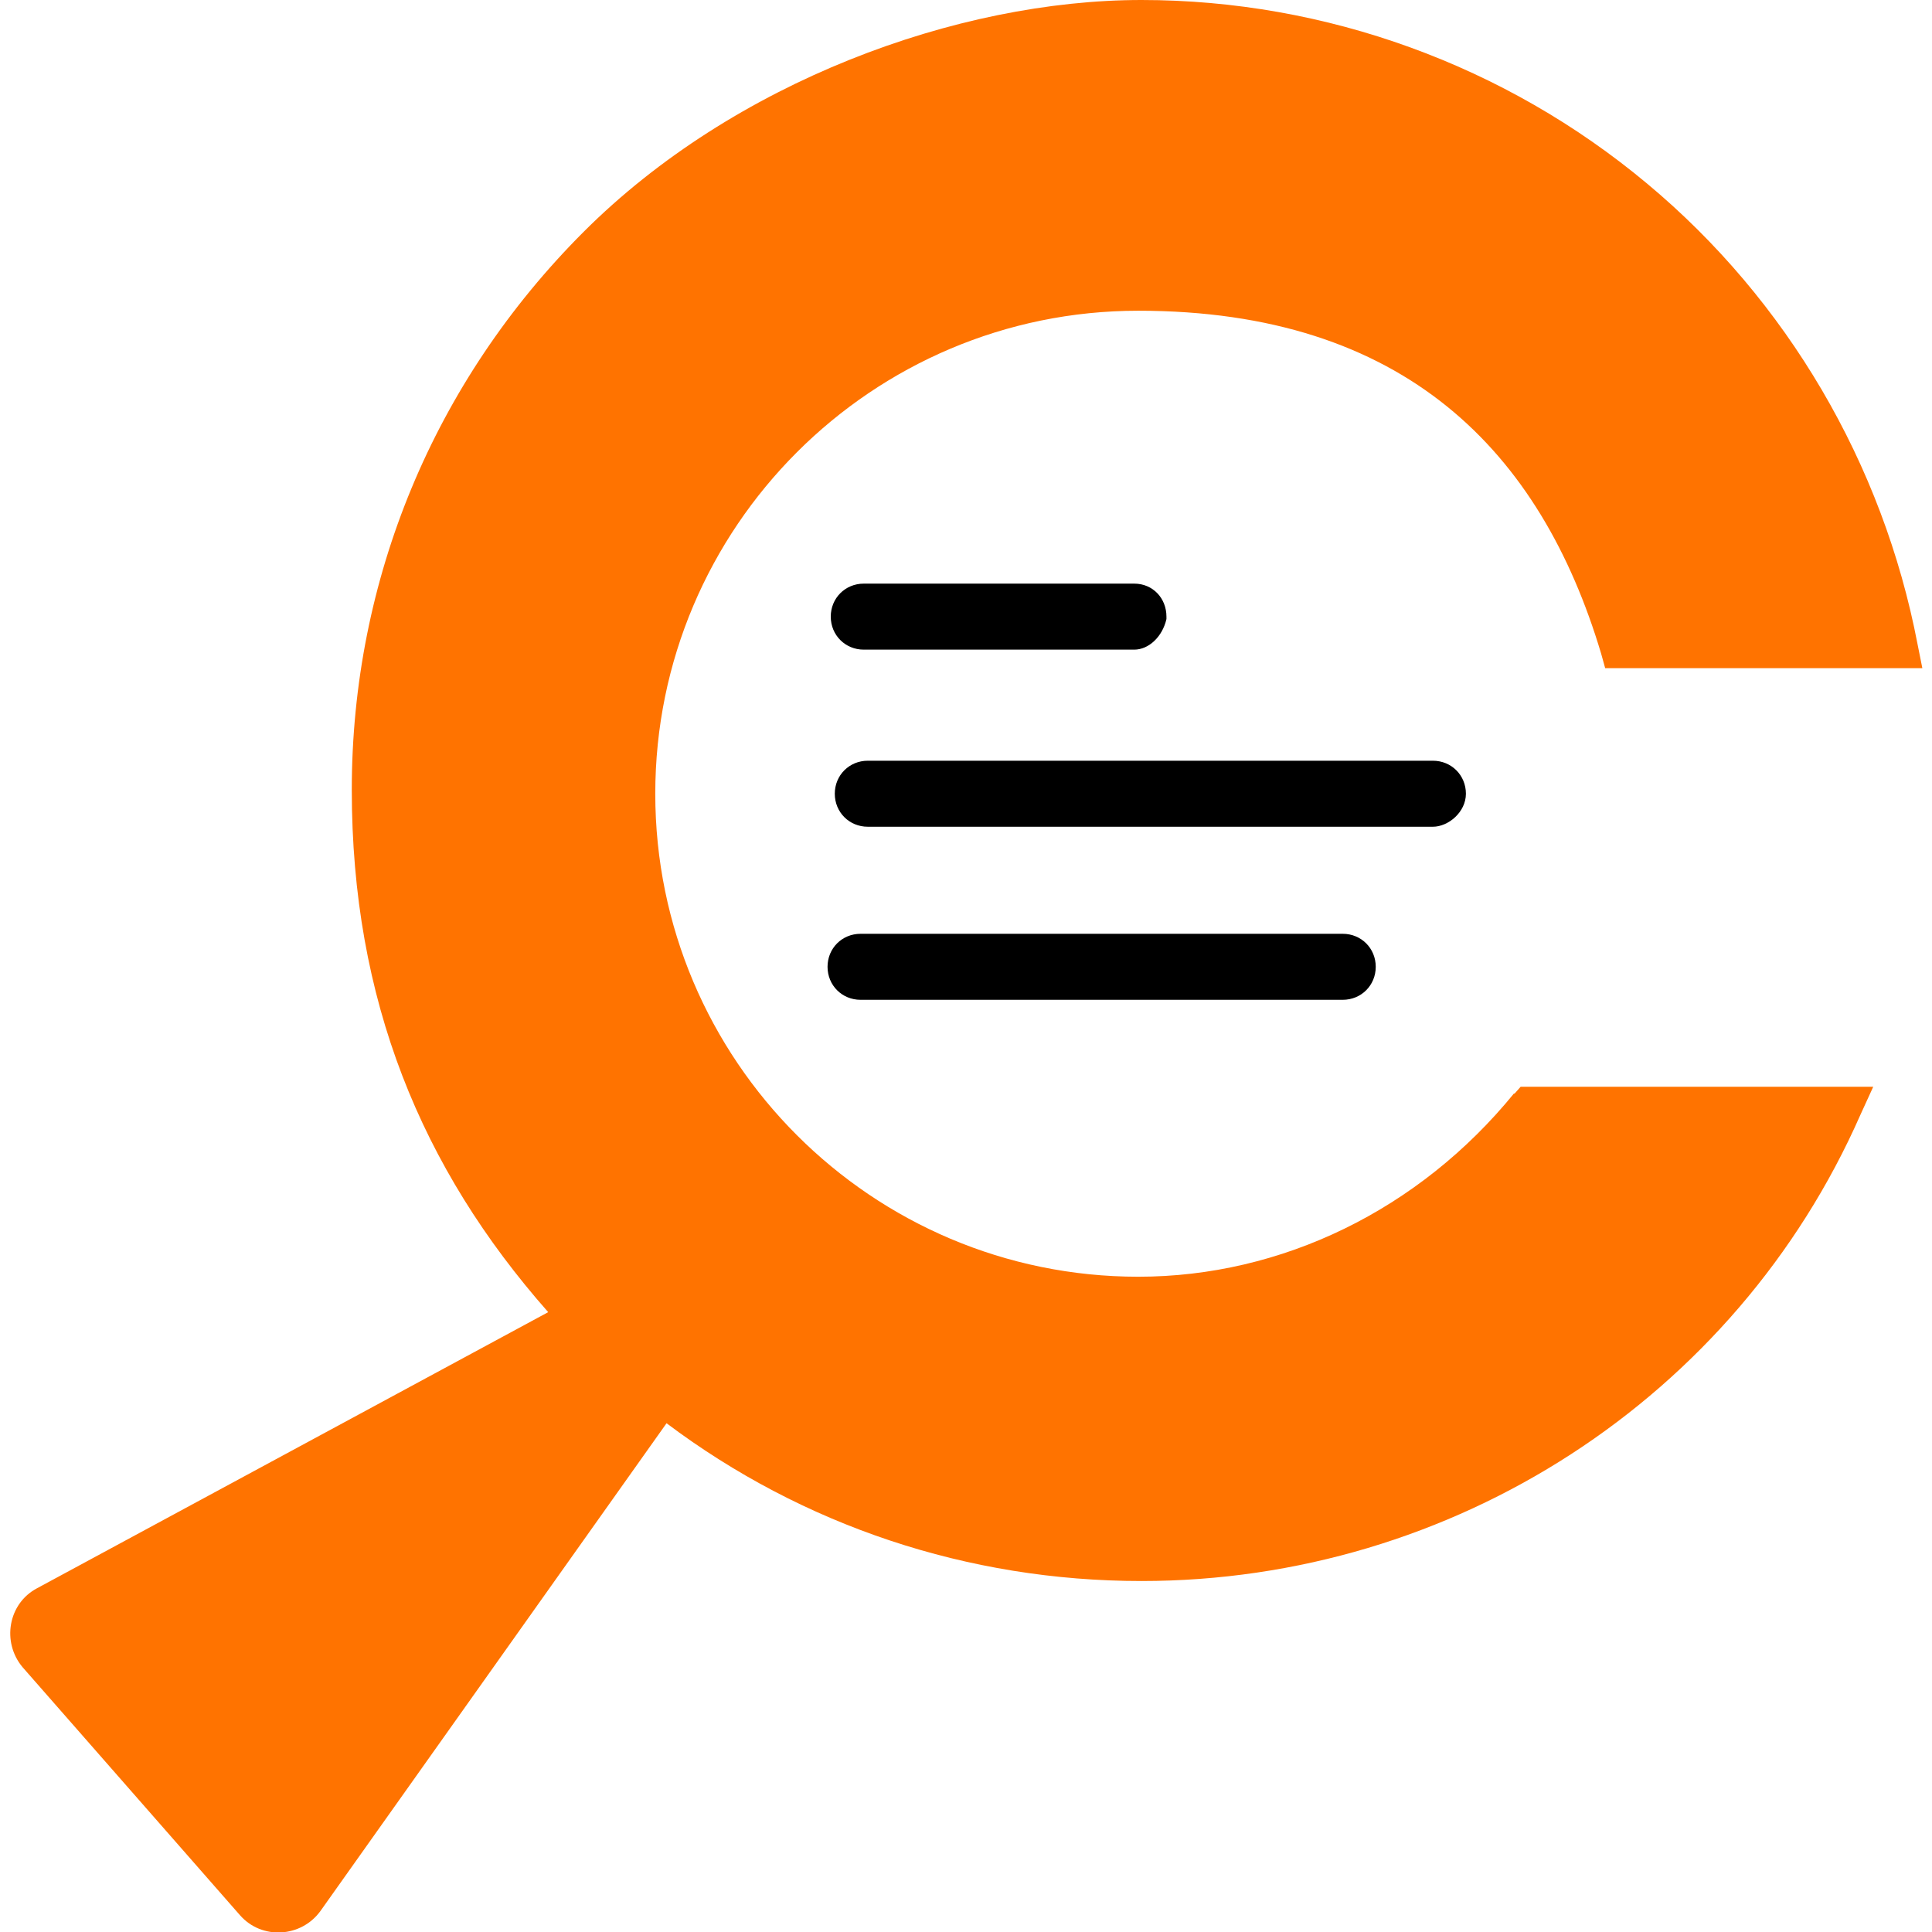
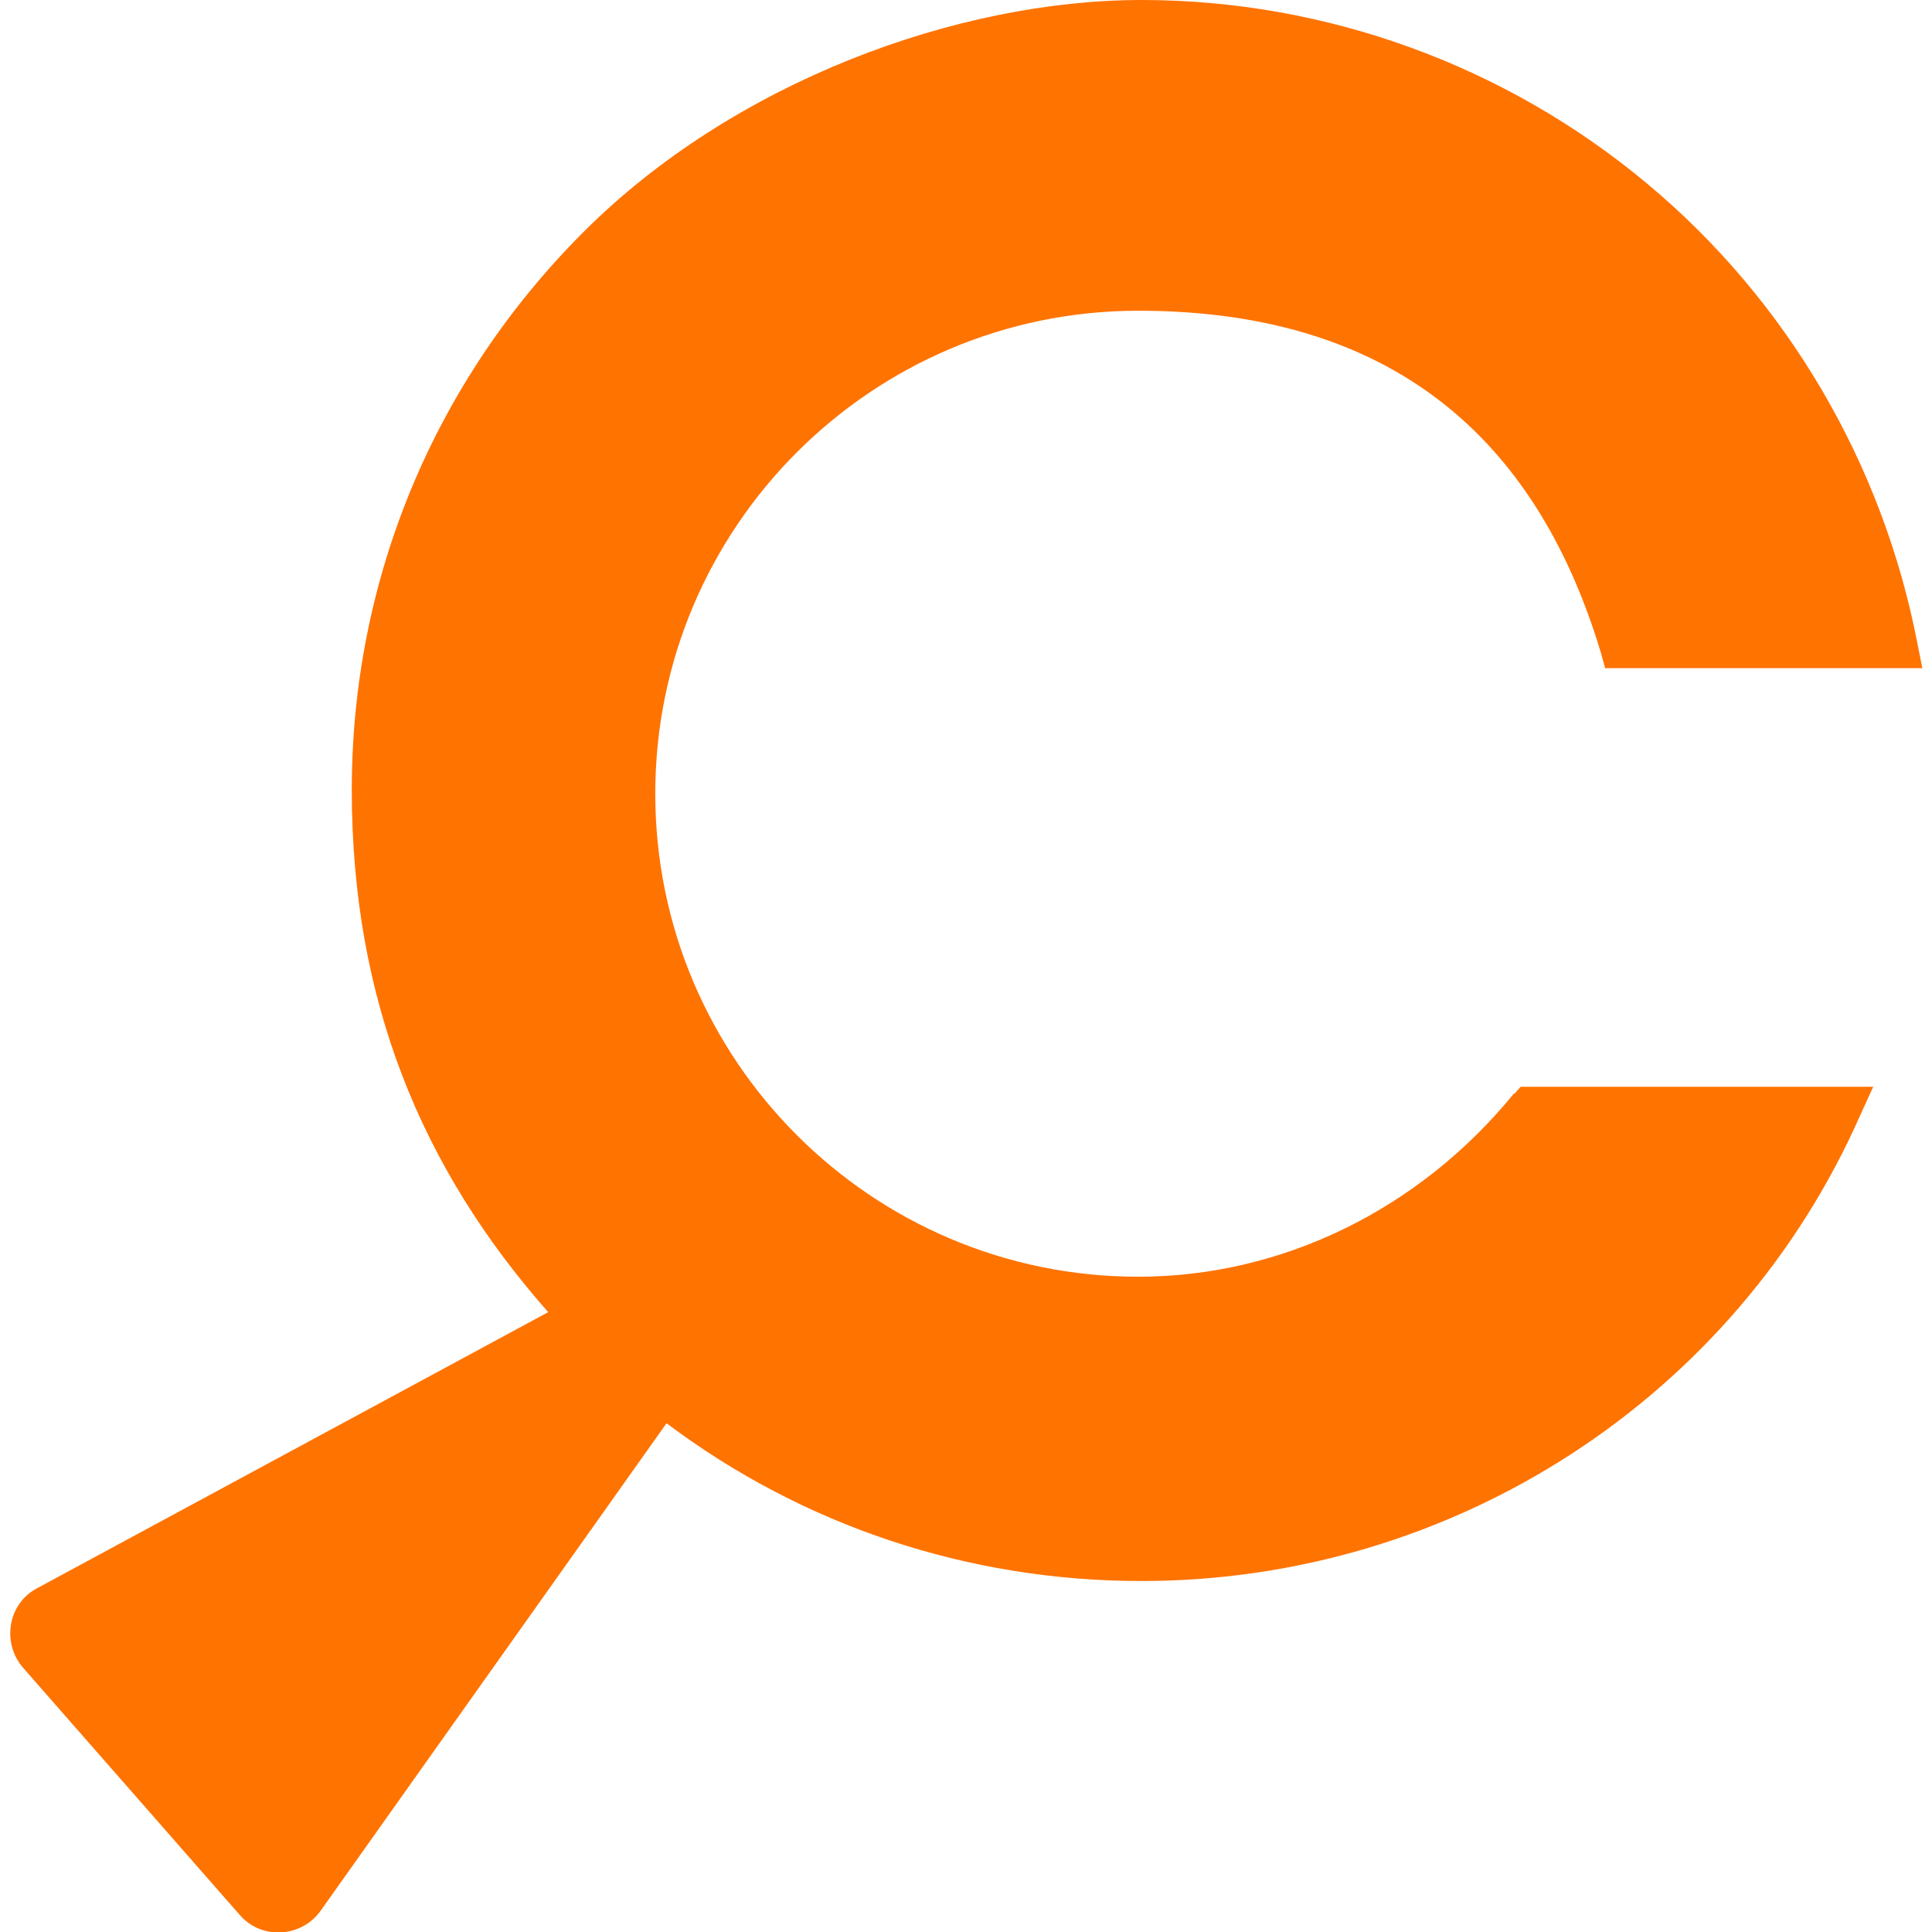
<svg xmlns="http://www.w3.org/2000/svg" data-name="Layer 1" viewBox="0 0 240 240">
  <path d="M188.1 135.8c-11.8 14.5-28.9 22.8-46.7 22.8-33.1 0-60-26.9-60-60s26.9-60 60-60 50 17.5 57.5 42.6l.5 1.8h39.4l-.6-3c-4.3-22.4-16.2-42.7-33.6-57.2C187 8.1 164.7 0 141.8 0S91.1 10.2 72.5 28.8C53.9 47.4 43.7 72 43.7 98.1s8.6 47 24.4 64.9L4.6 197.3C1 199.2.2 204 2.8 207.1l27 30.8c2.7 3.1 7.6 2.8 10-.5l43-60.6c16.9 12.7 37.4 19.6 59 19.6 38.7 0 73.8-22.7 89.3-57.9l1.6-3.5h-43.8l-.8.9Z" style="fill:#ff7300;stroke-width:0" />
-   <path d="M178 94.5h-70.2c-2.3 0-4.1 1.8-4.1 4.1s1.8 4.1 4.1 4.1H178c1.9 0 4.1-1.8 4.1-4.1s-1.8-4.1-4.1-4.1ZM166.8 116h-59.9c-2.3 0-4.1 1.8-4.1 4.1s1.8 4.1 4.1 4.1h59.9c2.3 0 4.1-1.8 4.1-4.1s-1.8-4.1-4.1-4.1Zm-59.5-35.3h33.6c1.8 0 3.5-1.6 4-3.8v-.3c0-2.3-1.7-4.1-4-4.1h-33.6c-2.3 0-4.1 1.8-4.1 4.1s1.8 4.1 4.1 4.1Z" style="fill:#000;stroke-width:0" />
</svg>